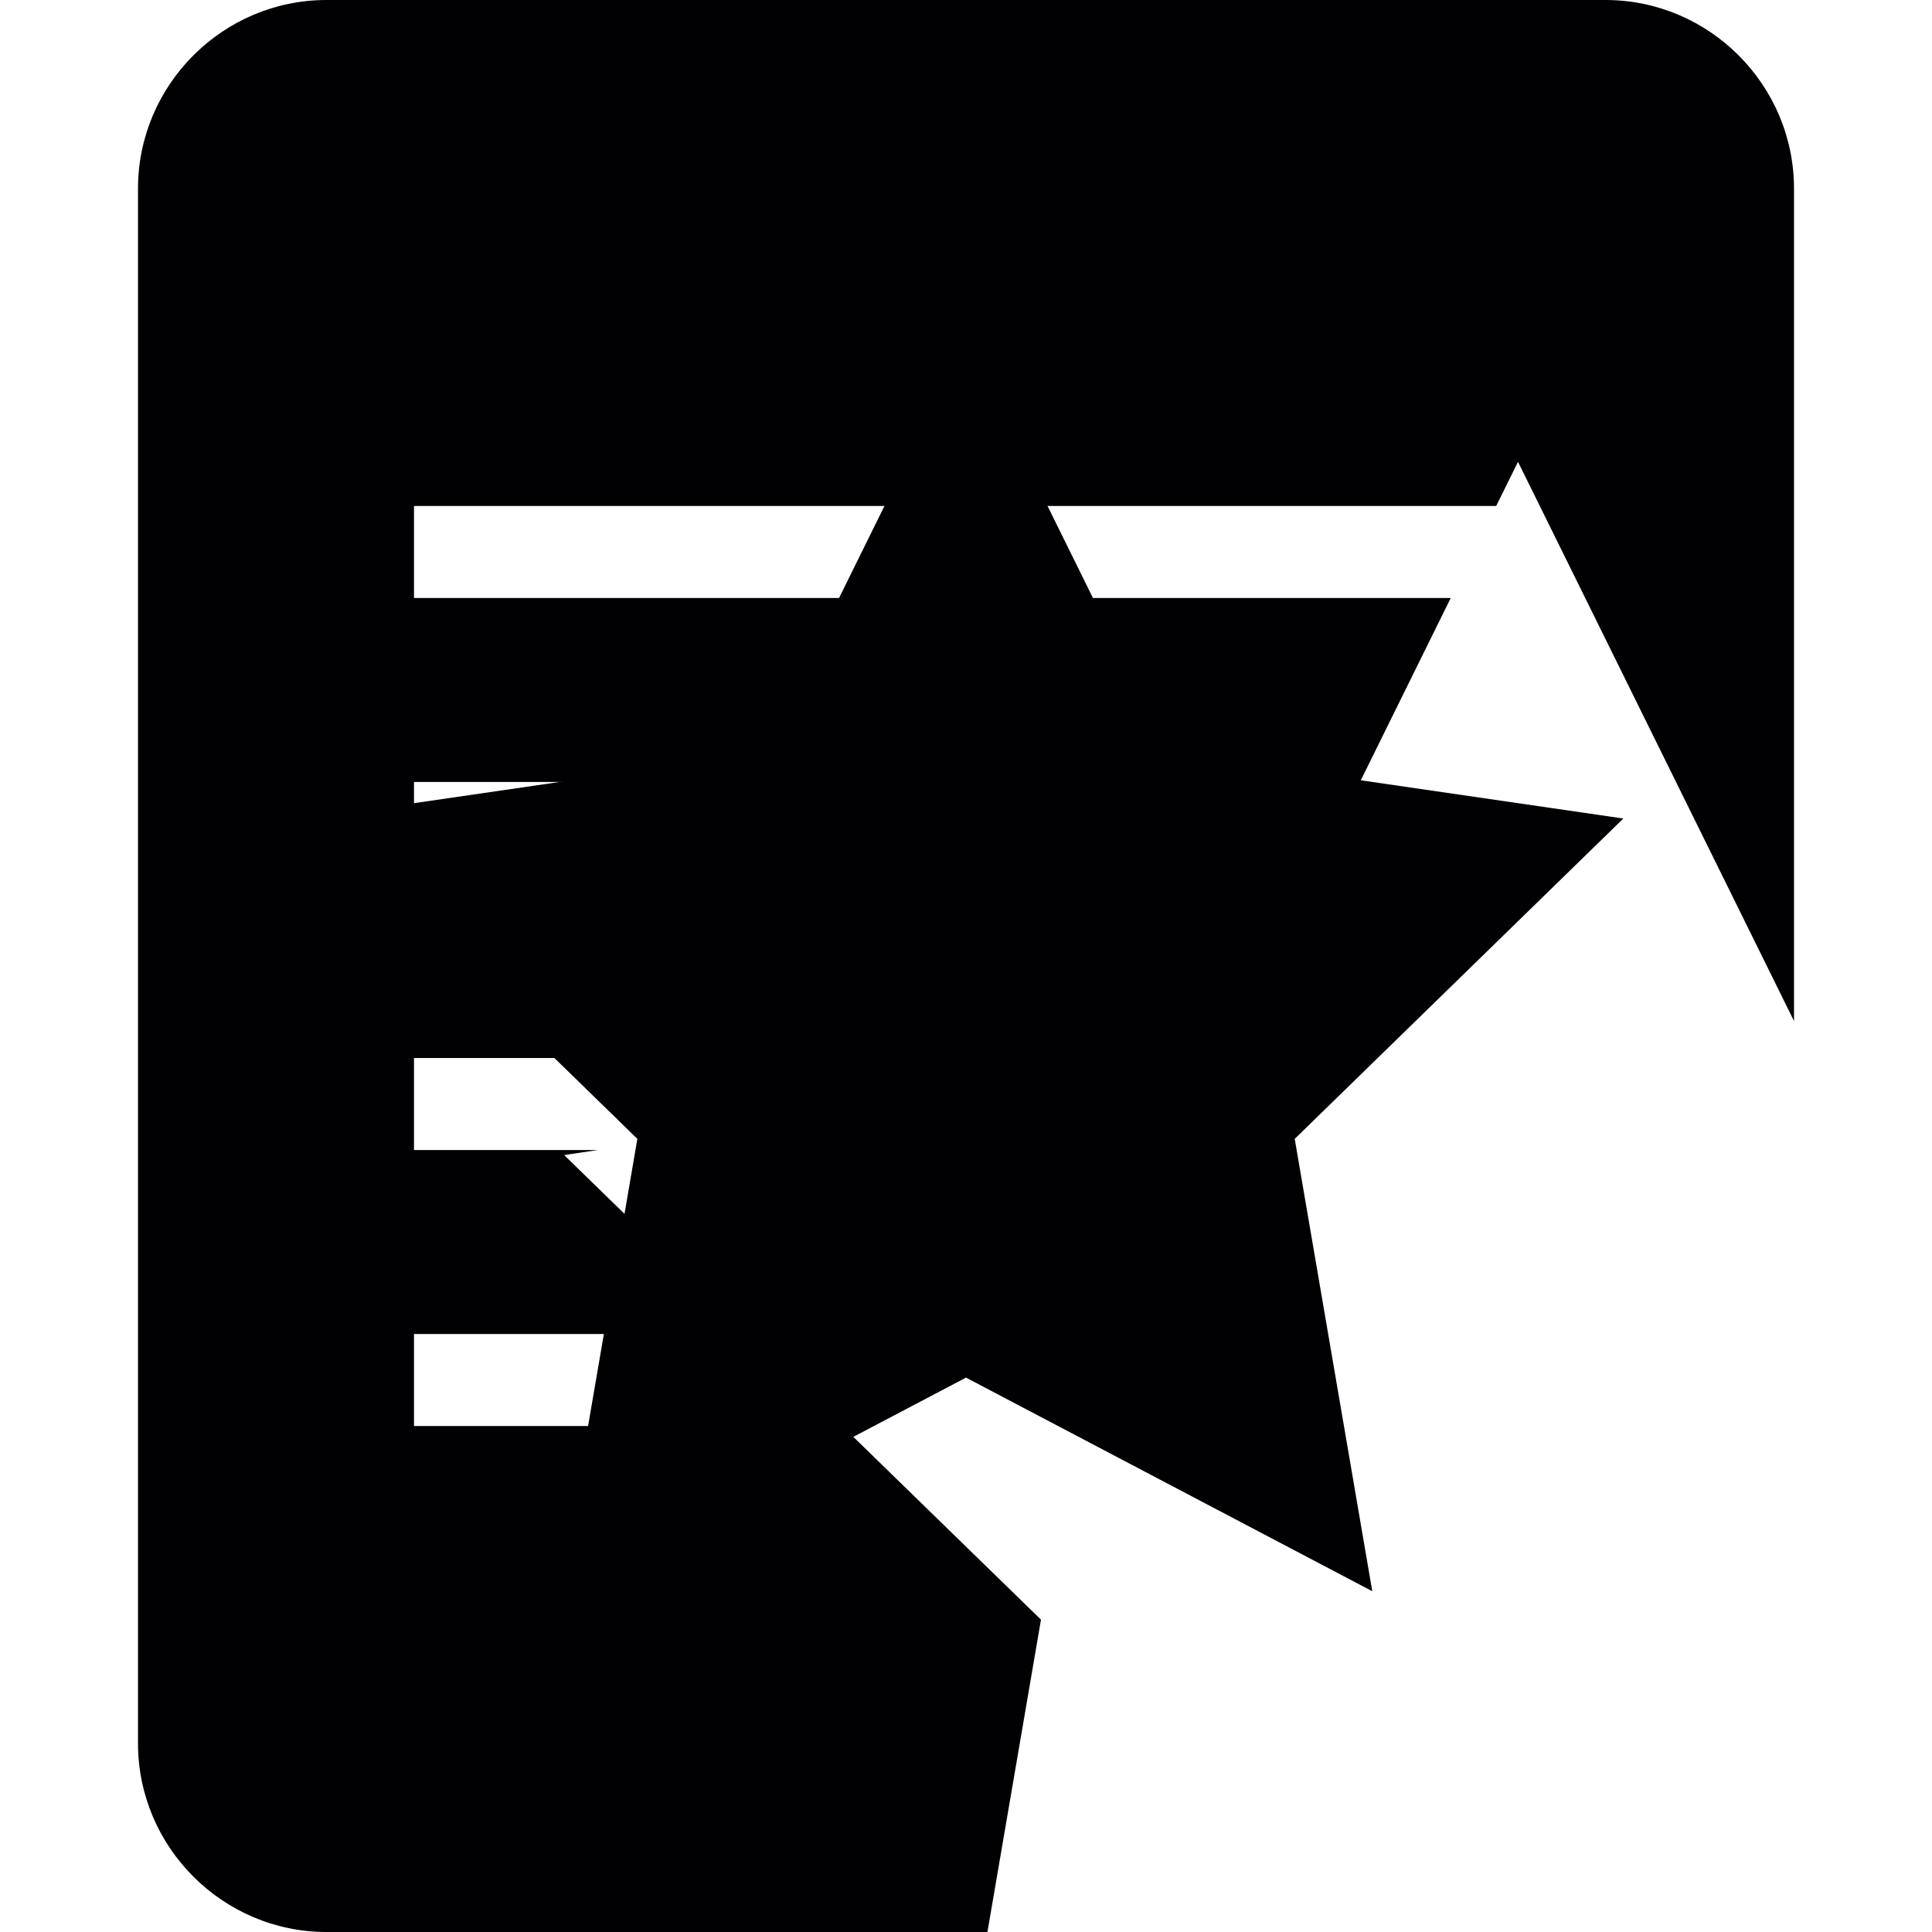
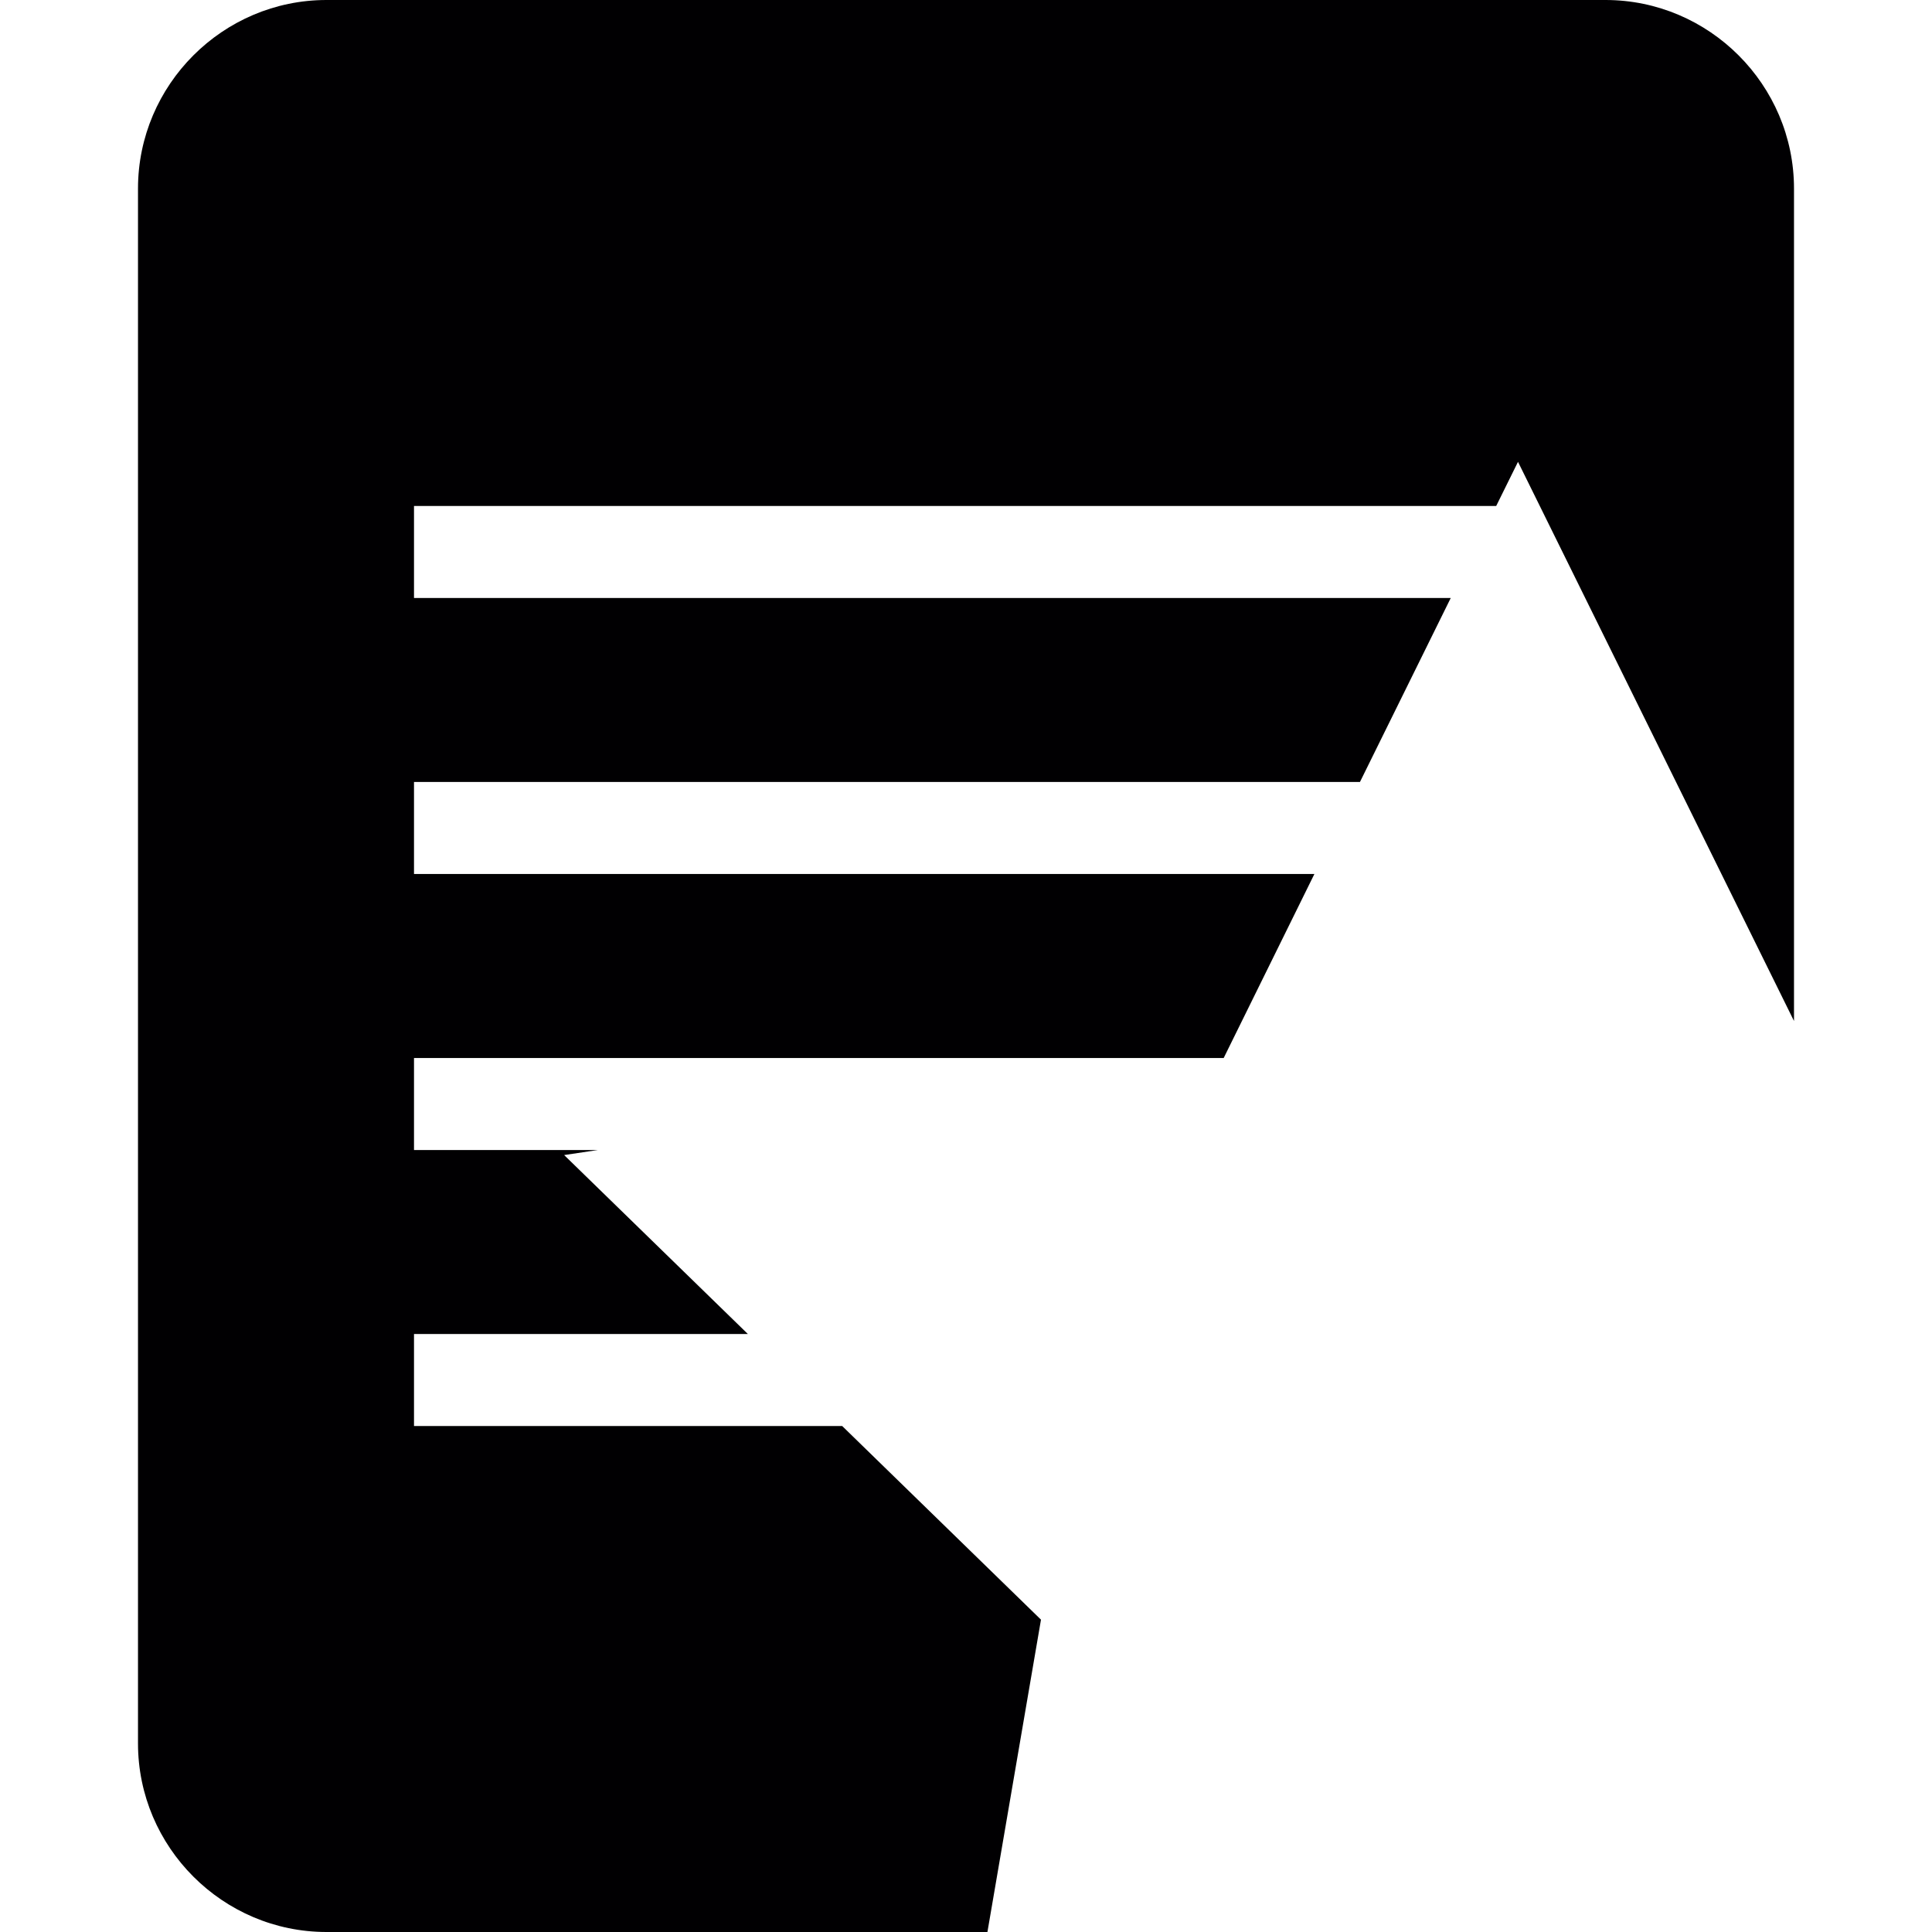
<svg xmlns="http://www.w3.org/2000/svg" height="800px" width="800px" version="1.1" id="Capa_1" viewBox="0 0 125.304 125.304" xml:space="preserve">
  <g>
    <path style="fill:#010002;" d="M67.515,105.047l-12.894-12.56h-27.77V86.52h21.654L36.589,74.914l2.196-0.328H26.851v-5.967h52.514   l5.883-11.934H26.851v-5.967h61.351l5.889-11.934H26.851v-5.967h70.188l1.414-2.864l17.901,36.267V12.232   C116.354,5.501,110.852,0,104.128,0H21.176C14.452,0,8.95,5.501,8.95,12.232v100.84c0,6.731,5.501,12.232,12.226,12.232h42.866   L67.515,105.047z" />
-     <polygon style="fill:#010002;" points="62.652,22.101 75.827,48.797 105.285,53.087 83.972,73.864 89.002,103.203 62.652,89.348    36.302,103.203 41.338,73.864 20.019,53.087 49.477,48.797  " />
  </g>
</svg>